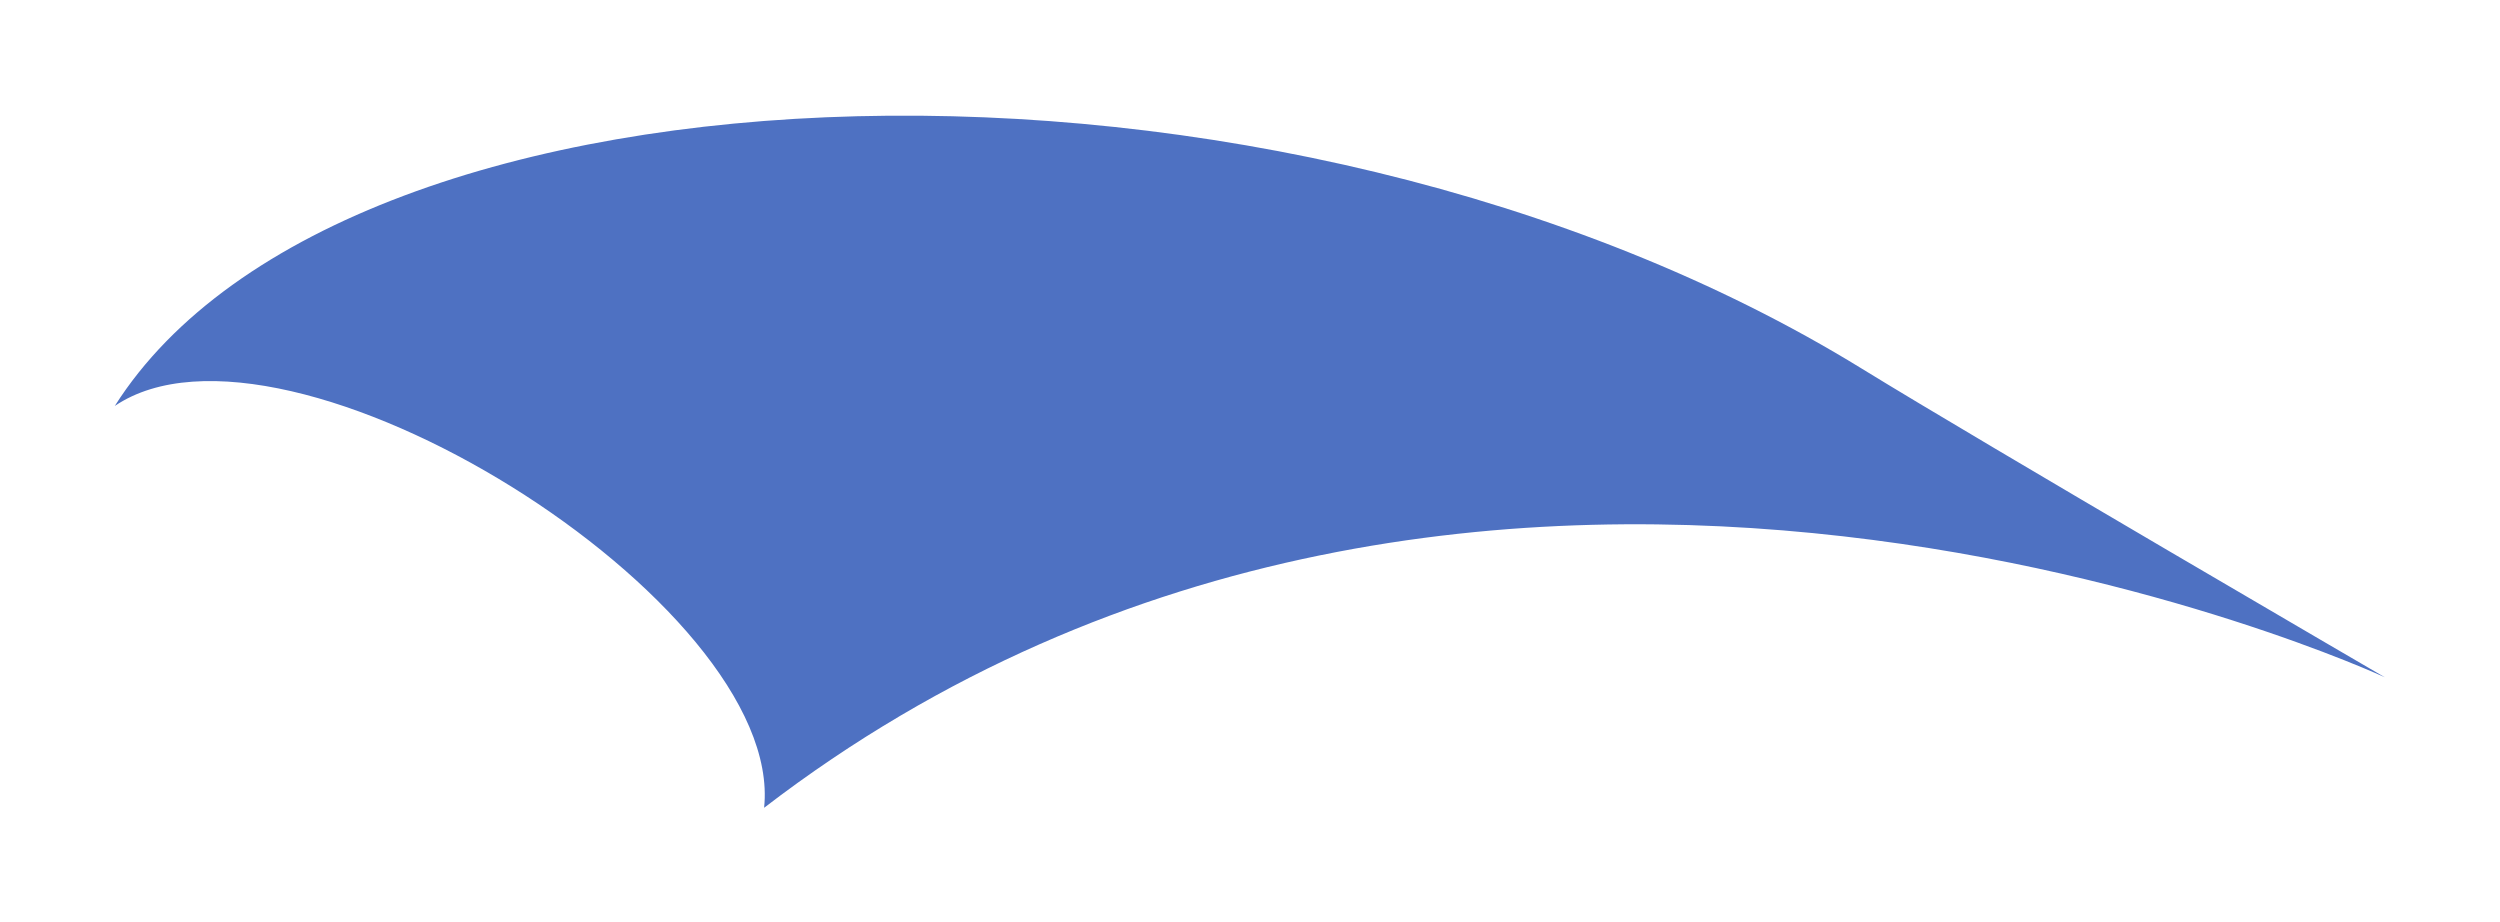
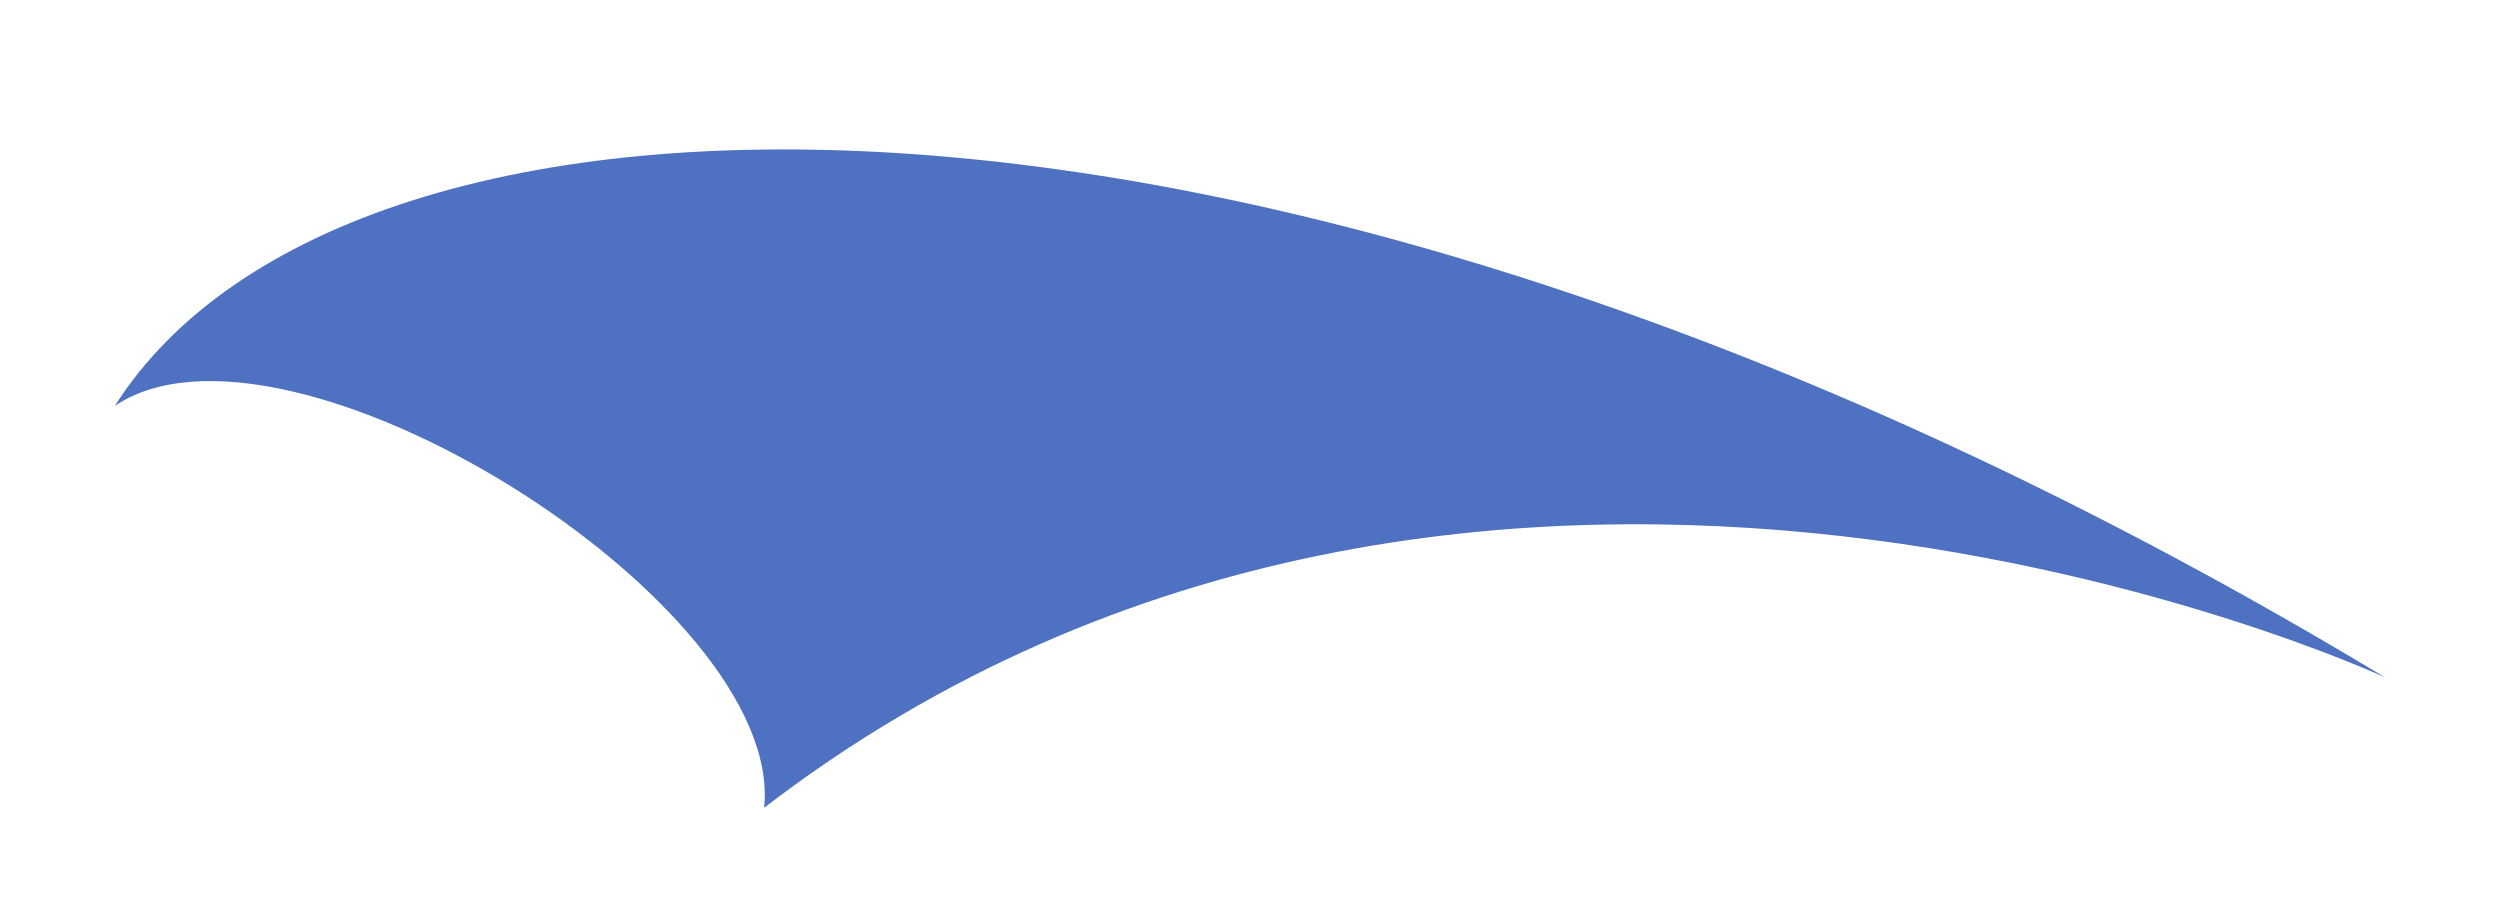
<svg xmlns="http://www.w3.org/2000/svg" width="1207" height="445" viewBox="0 0 1207 445" fill="none">
  <g filter="url(#filter0_f_515_30)">
-     <path d="M1151.41 327C1151.41 327 957.414 214 898.913 177.999C618.309 5.315 167.246 19.666 55.413 195.999C137.877 140.256 379.247 290.999 368.914 389.999C714.914 124.499 1151.41 327 1151.41 327Z" fill="#4E71C2" />
+     <path d="M1151.41 327C618.309 5.315 167.246 19.666 55.413 195.999C137.877 140.256 379.247 290.999 368.914 389.999C714.914 124.499 1151.41 327 1151.41 327Z" fill="#4E71C2" />
  </g>
  <defs>
    <filter id="filter0_f_515_30" x="0.413" y="0.837" width="1206" height="444.162" filterUnits="userSpaceOnUse" color-interpolation-filters="sRGB">
      <feFlood flood-opacity="0" result="BackgroundImageFix" />
      <feBlend mode="normal" in="SourceGraphic" in2="BackgroundImageFix" result="shape" />
      <feGaussianBlur stdDeviation="27.5" result="effect1_foregroundBlur_515_30" />
    </filter>
  </defs>
</svg>